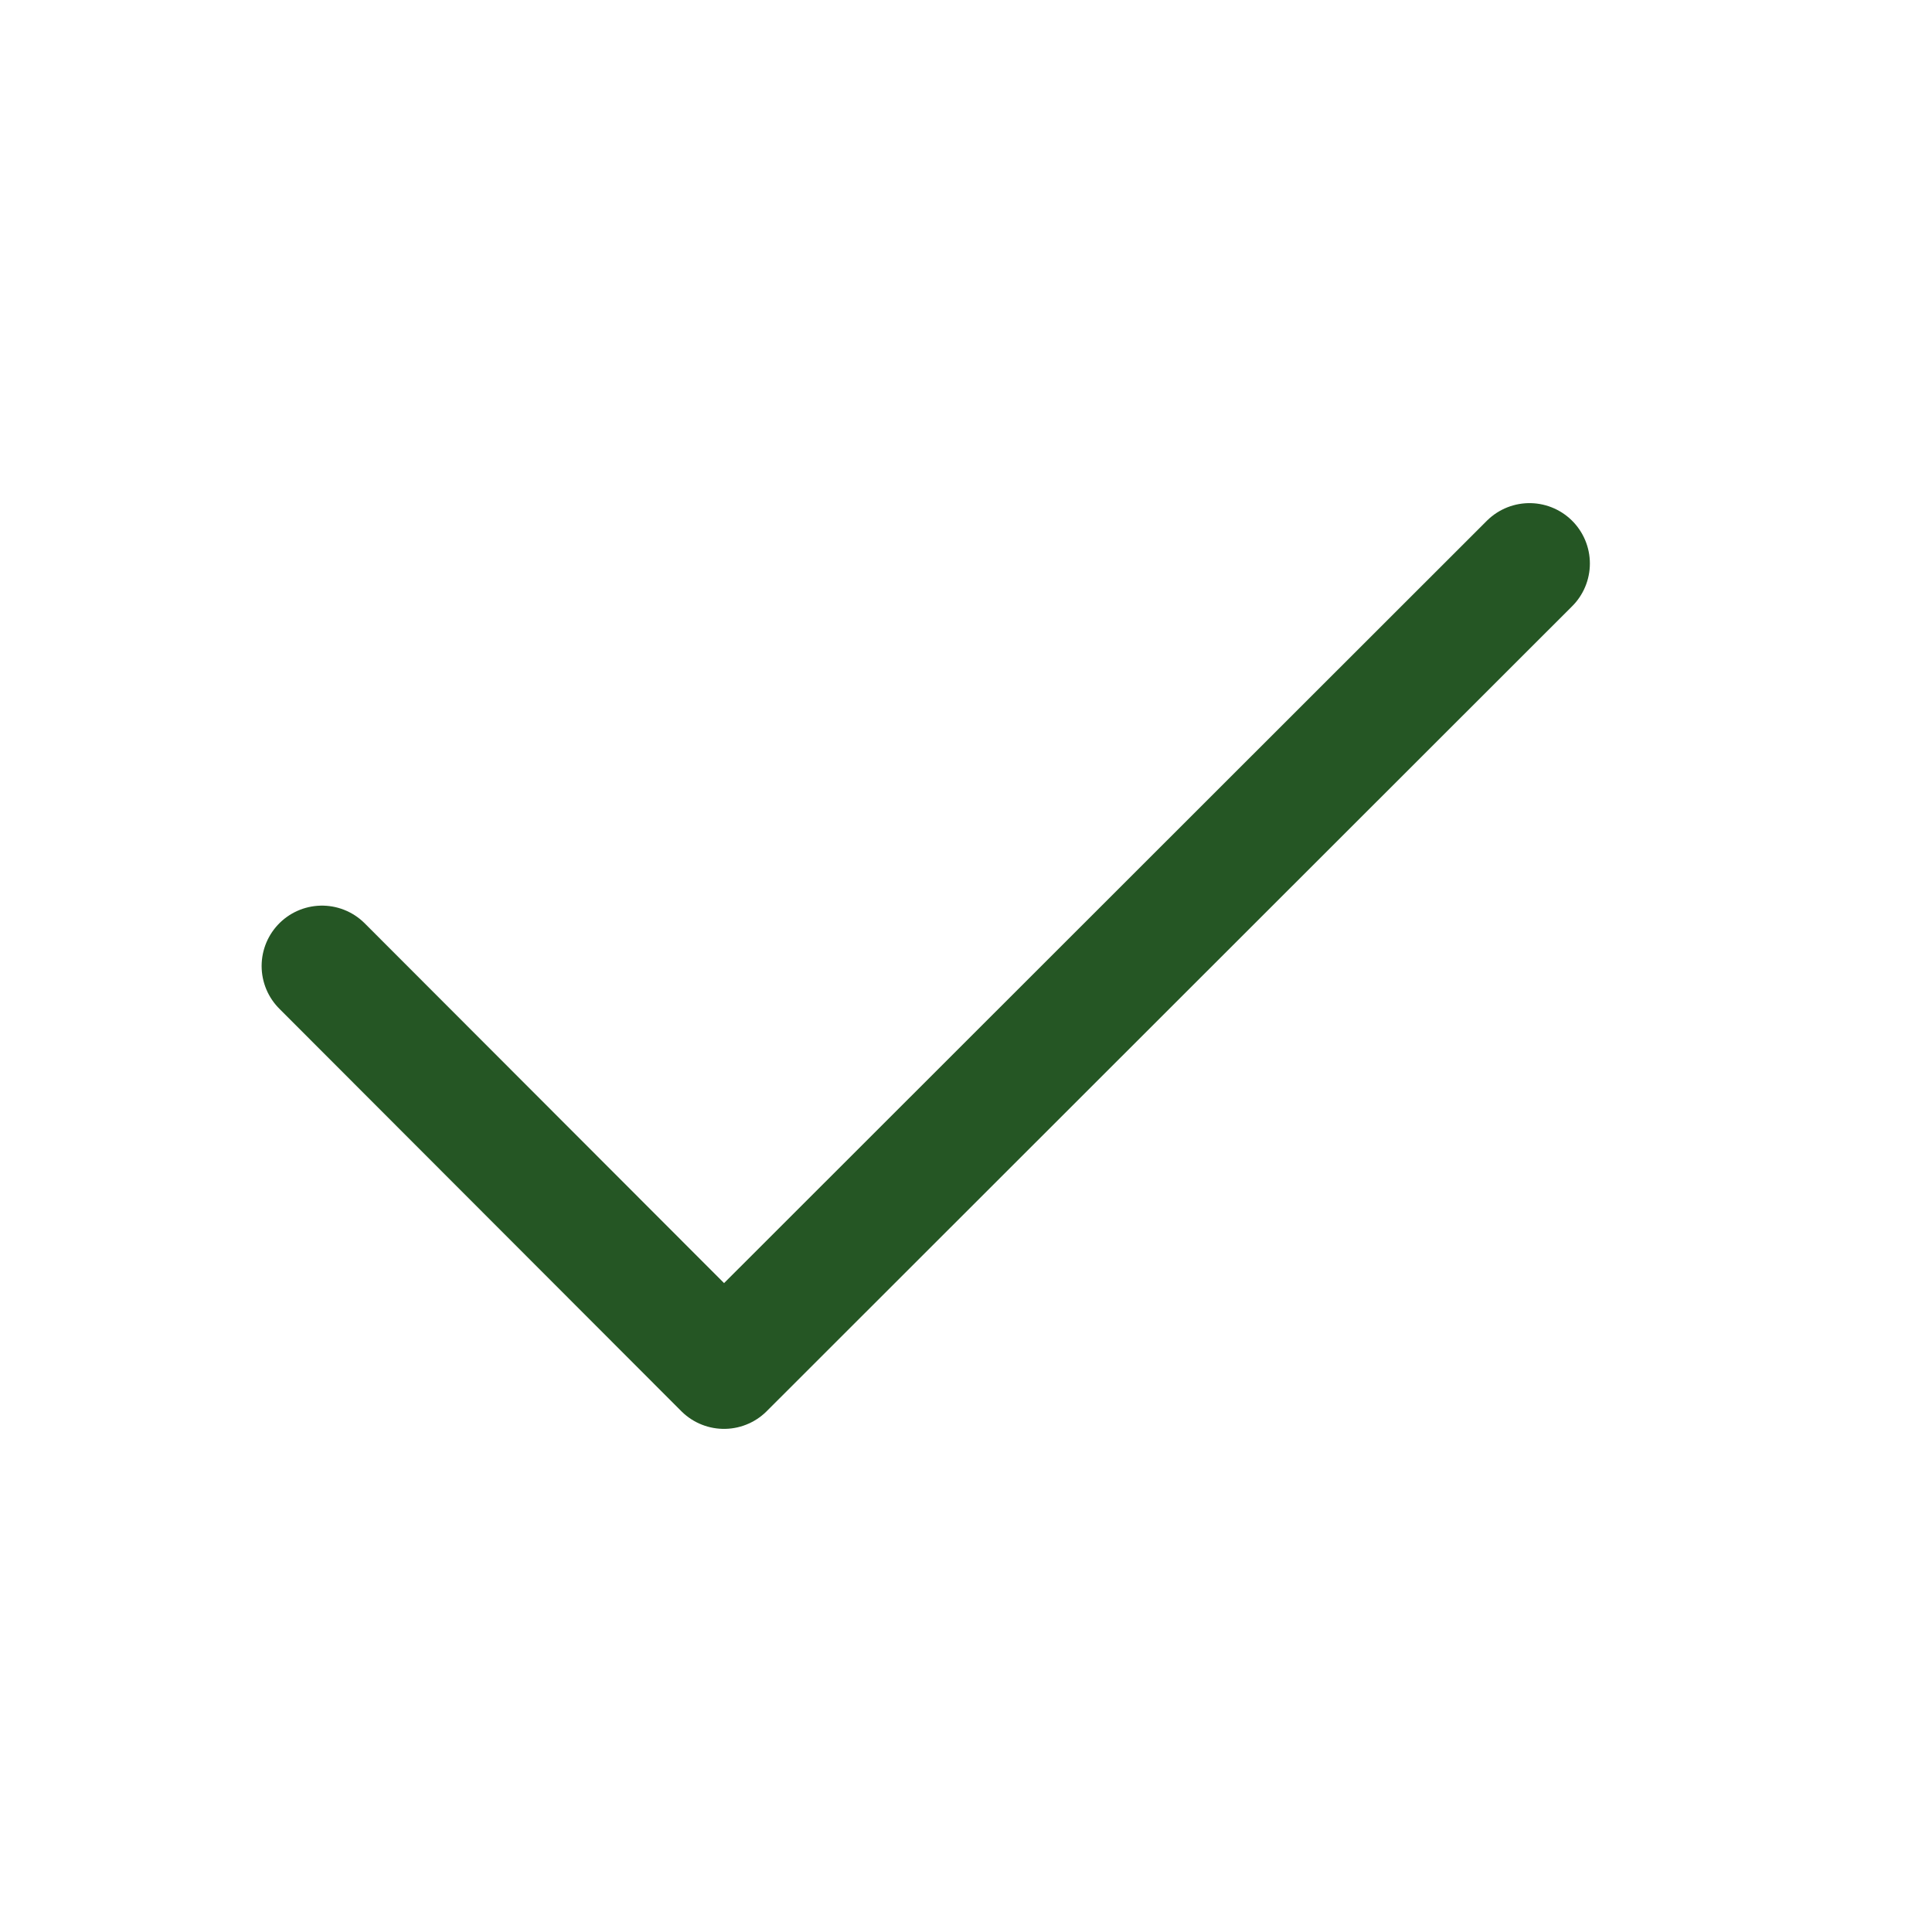
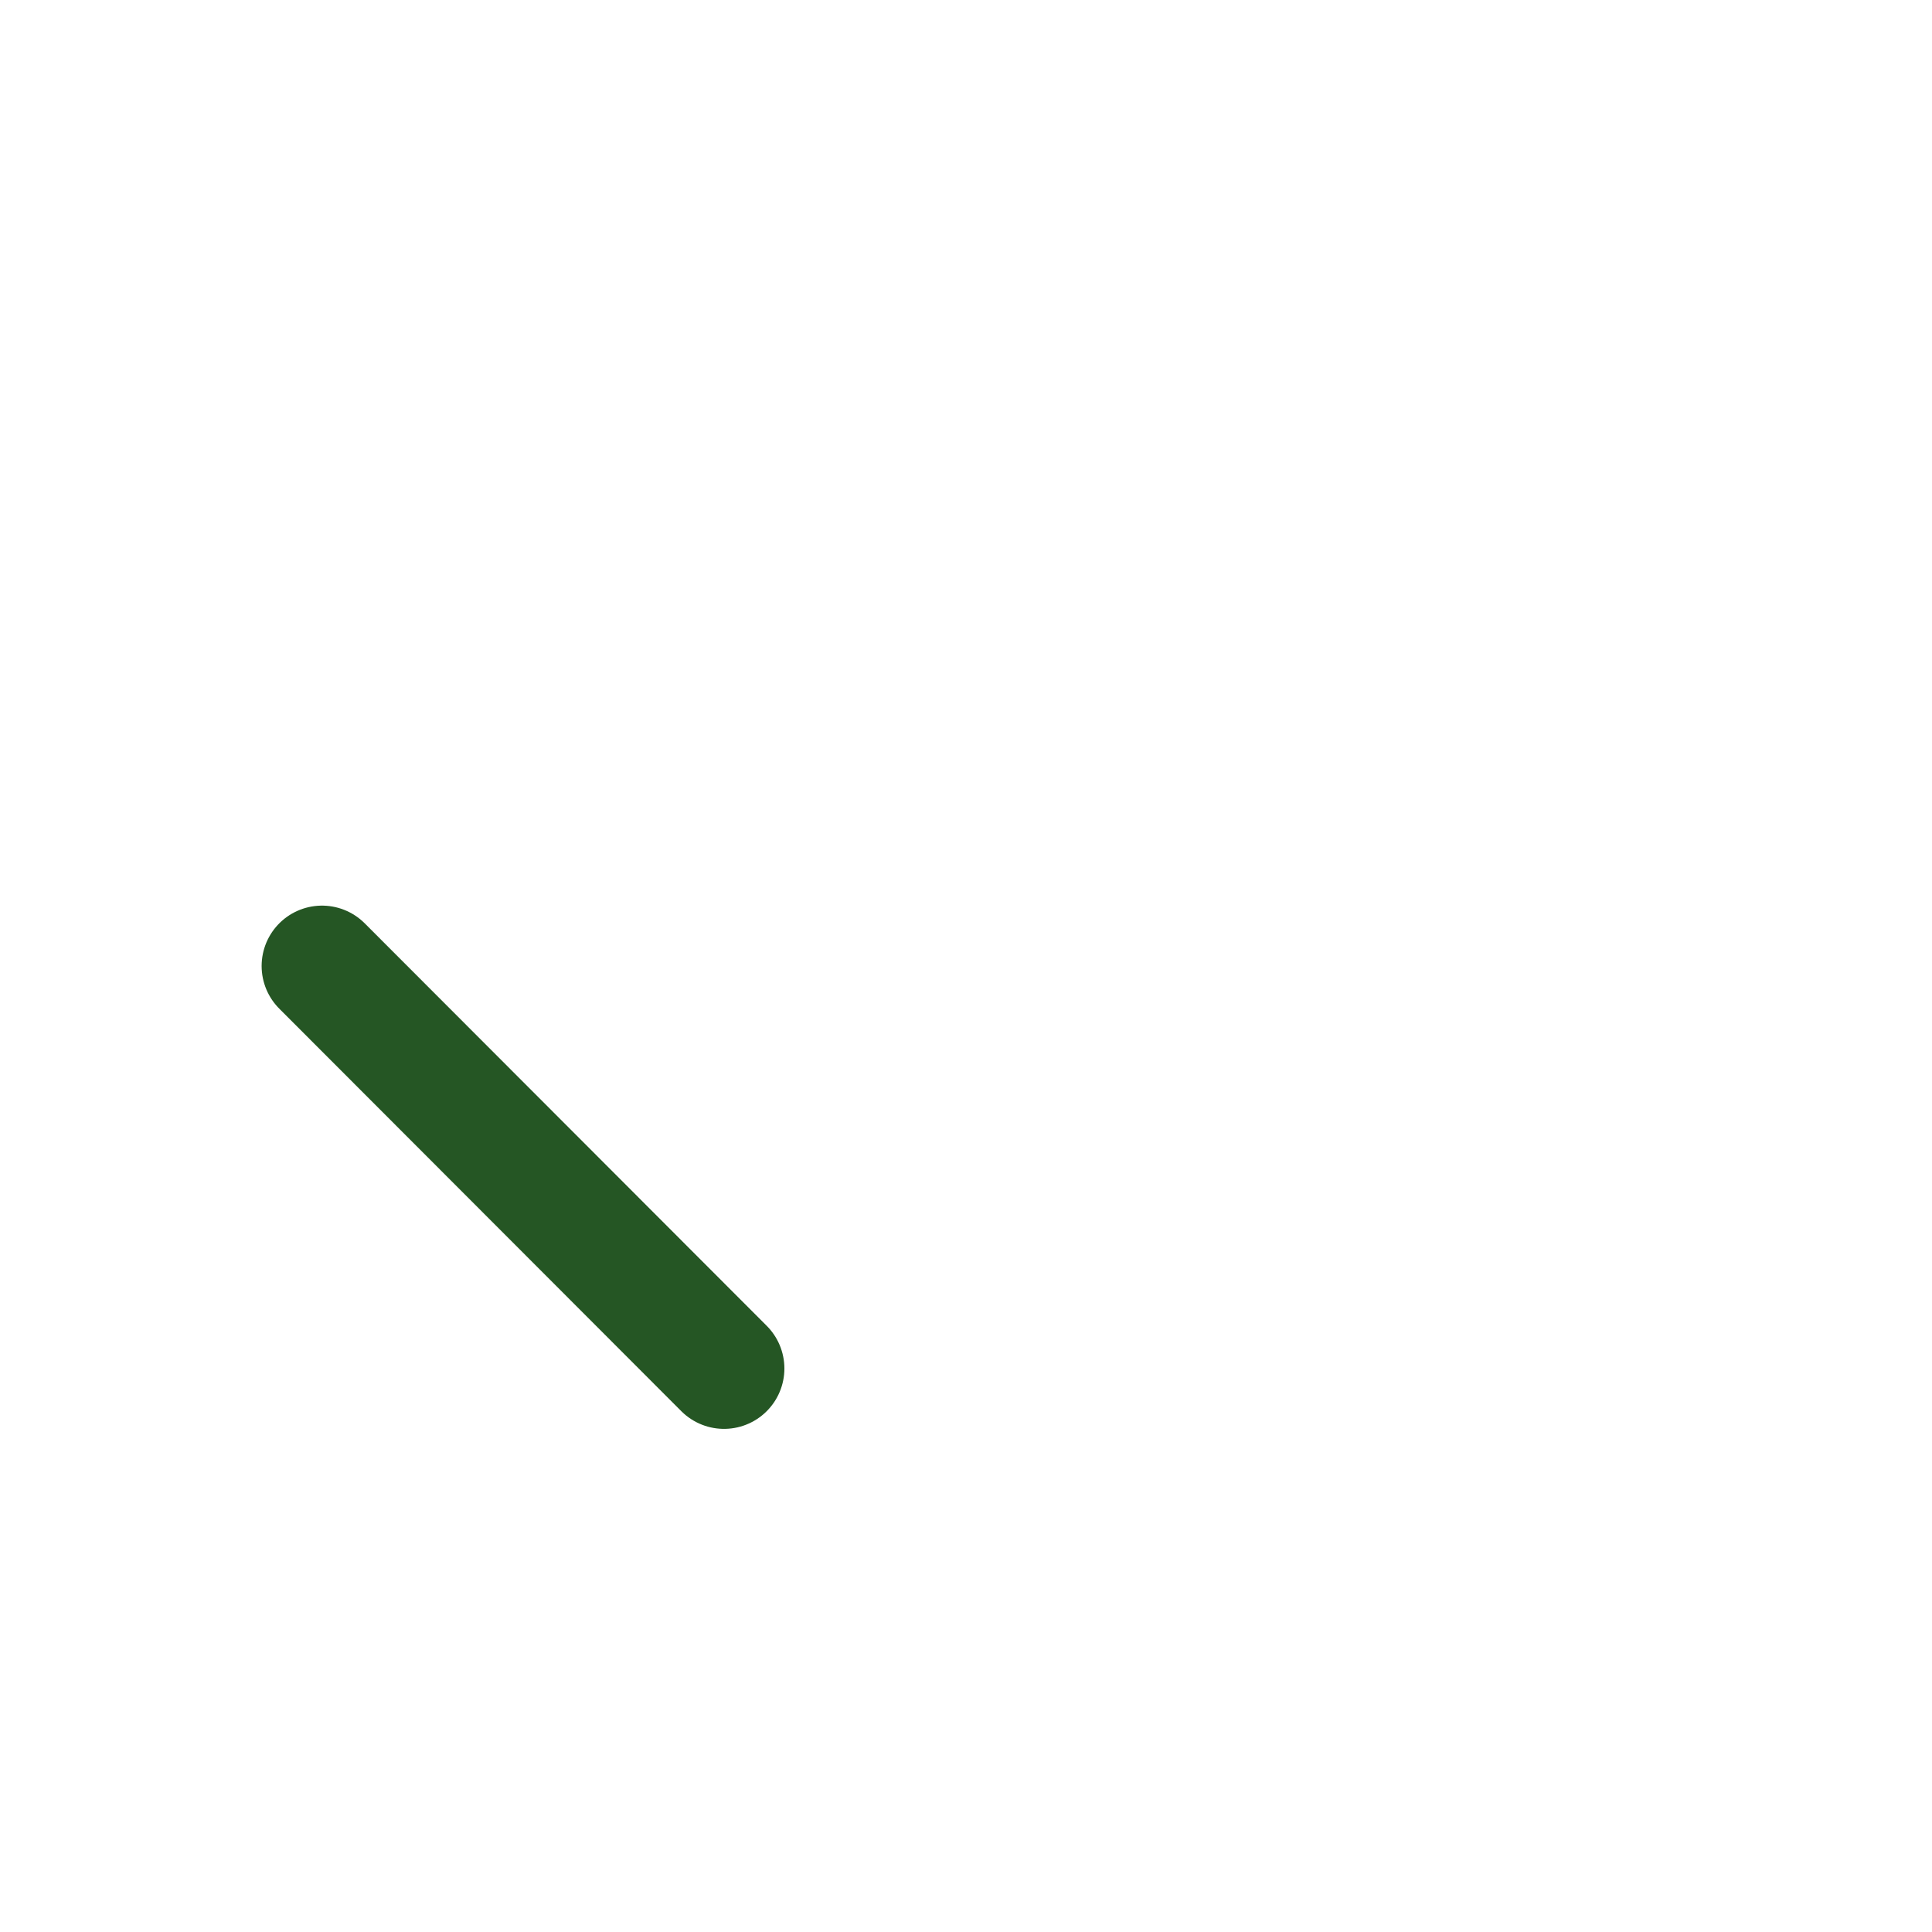
<svg xmlns="http://www.w3.org/2000/svg" width="24" height="24" viewBox="0 0 24 24" fill="none">
-   <path d="M4 12L8.994 17L19 7" stroke="#255624" stroke-width="1.5" stroke-linecap="round" stroke-linejoin="round" />
+   <path d="M4 12L8.994 17" stroke="#255624" stroke-width="1.5" stroke-linecap="round" stroke-linejoin="round" />
</svg>